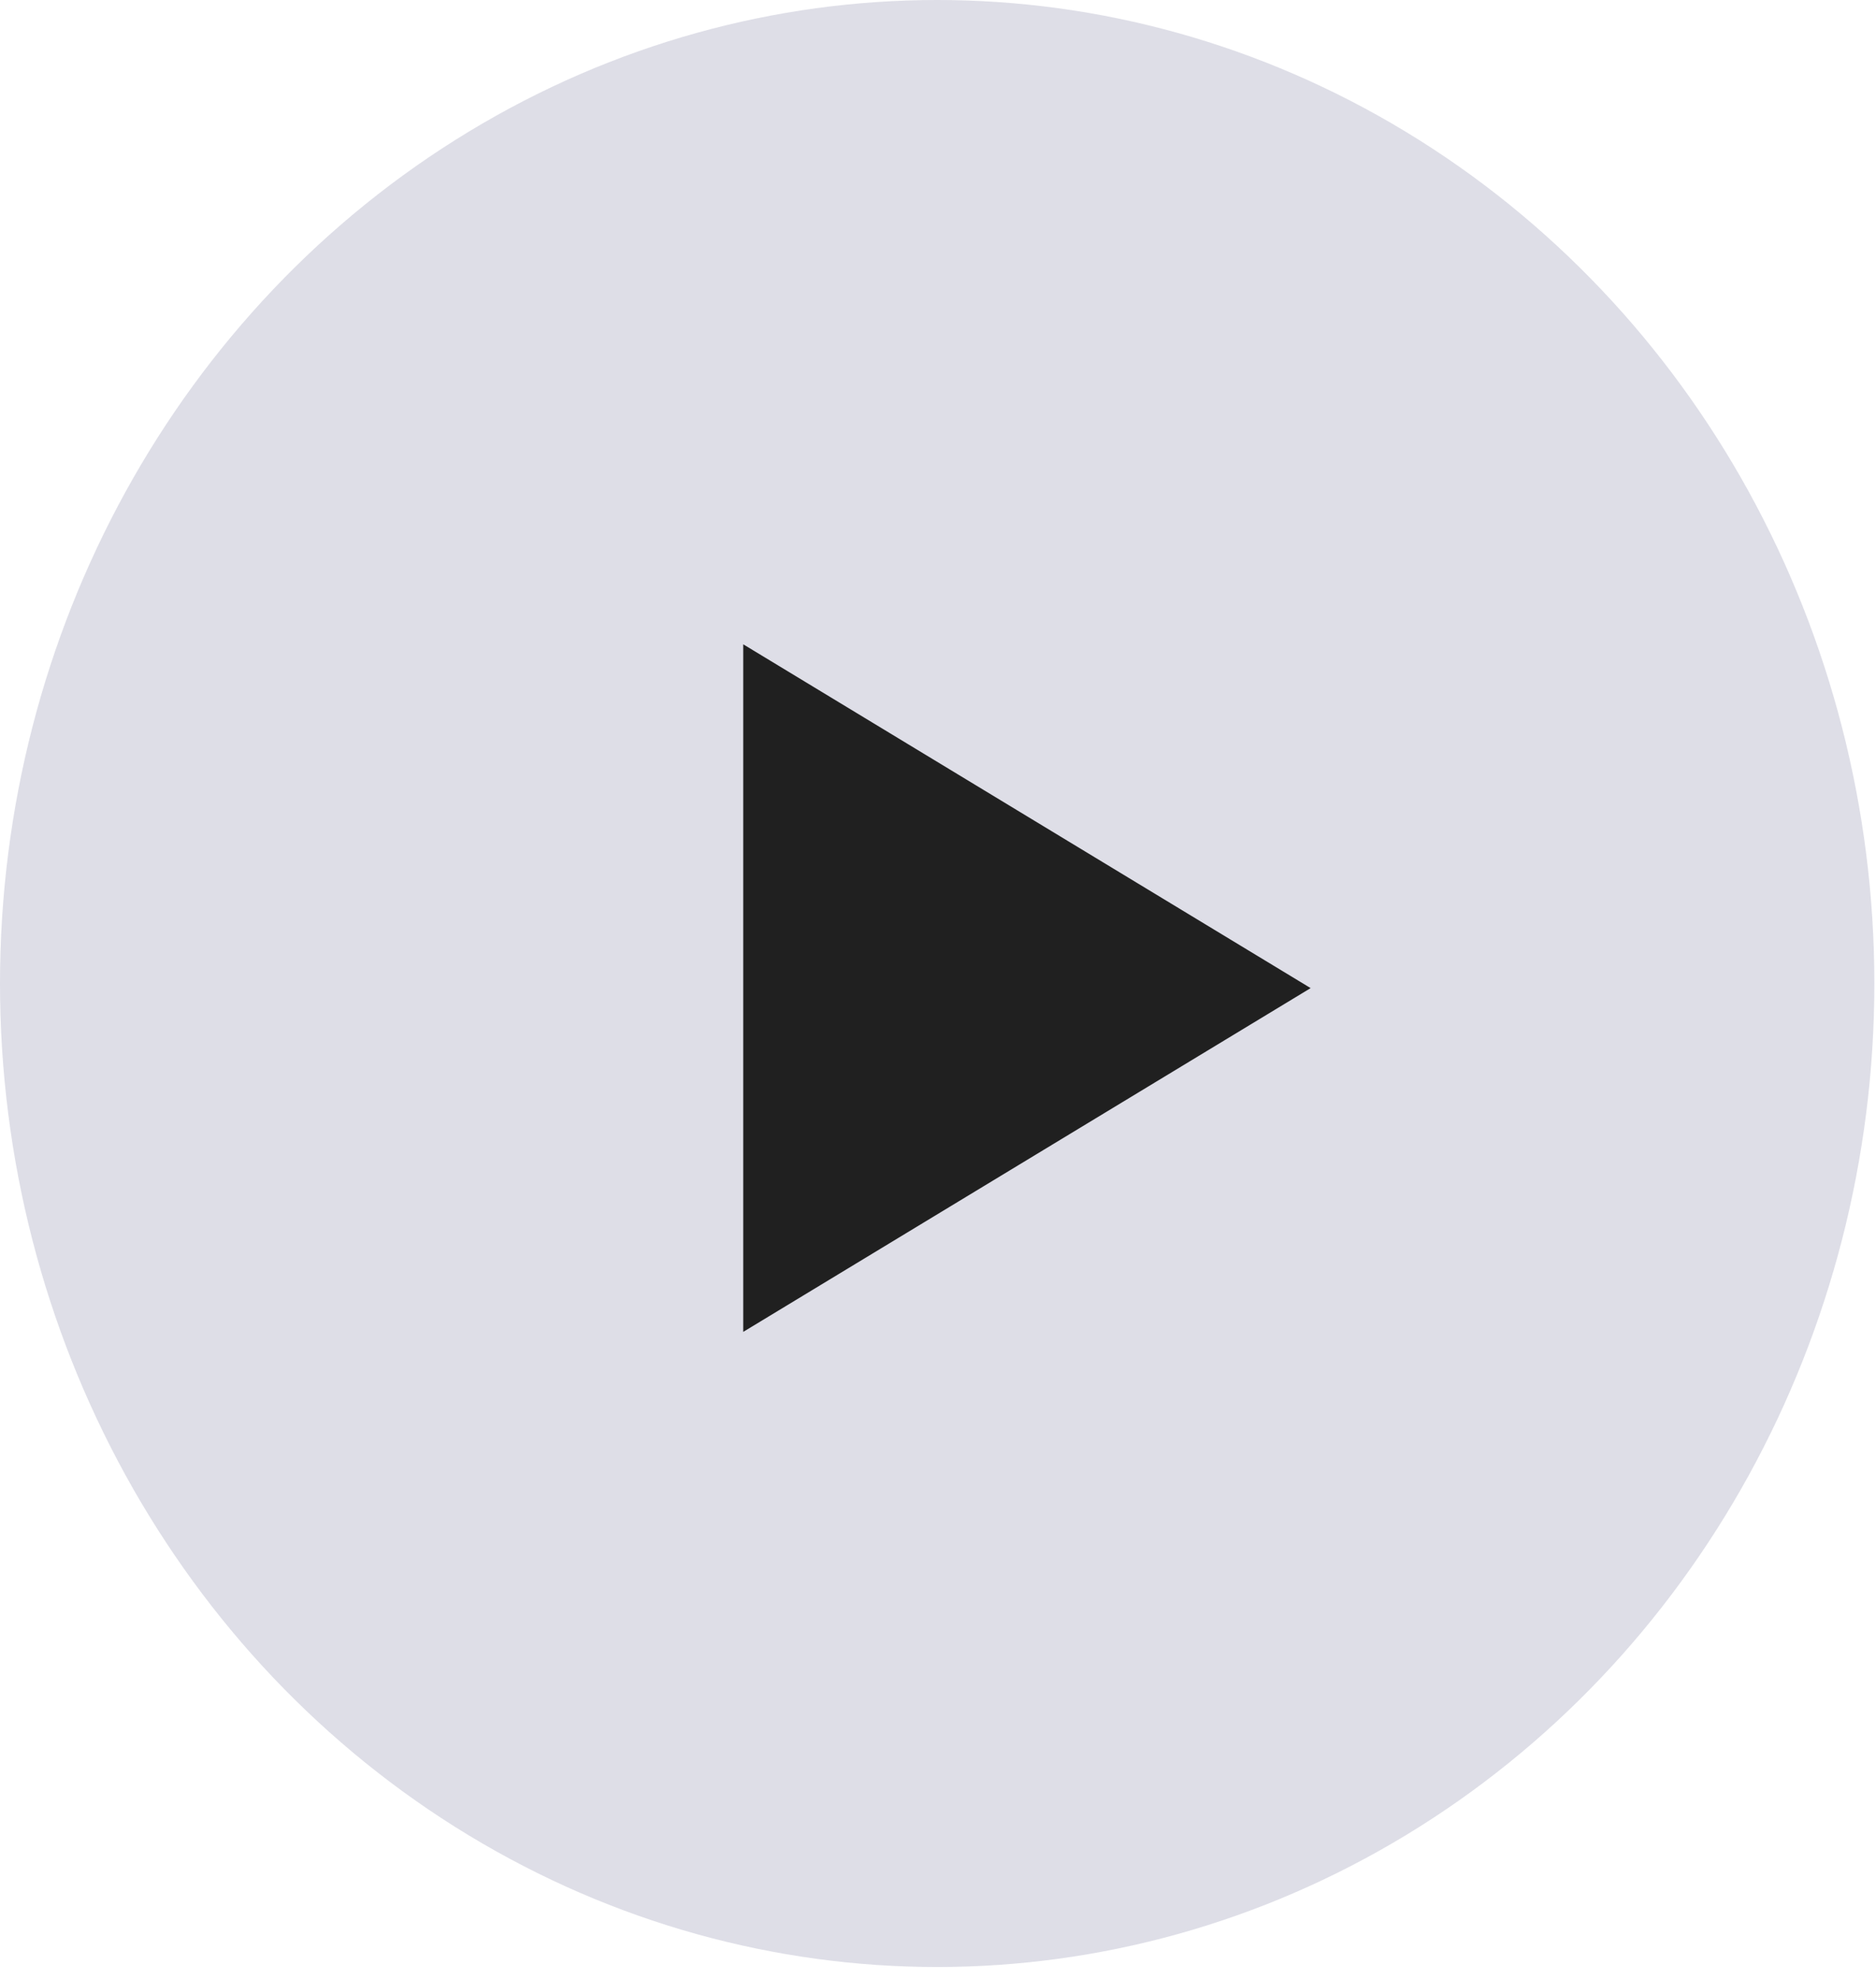
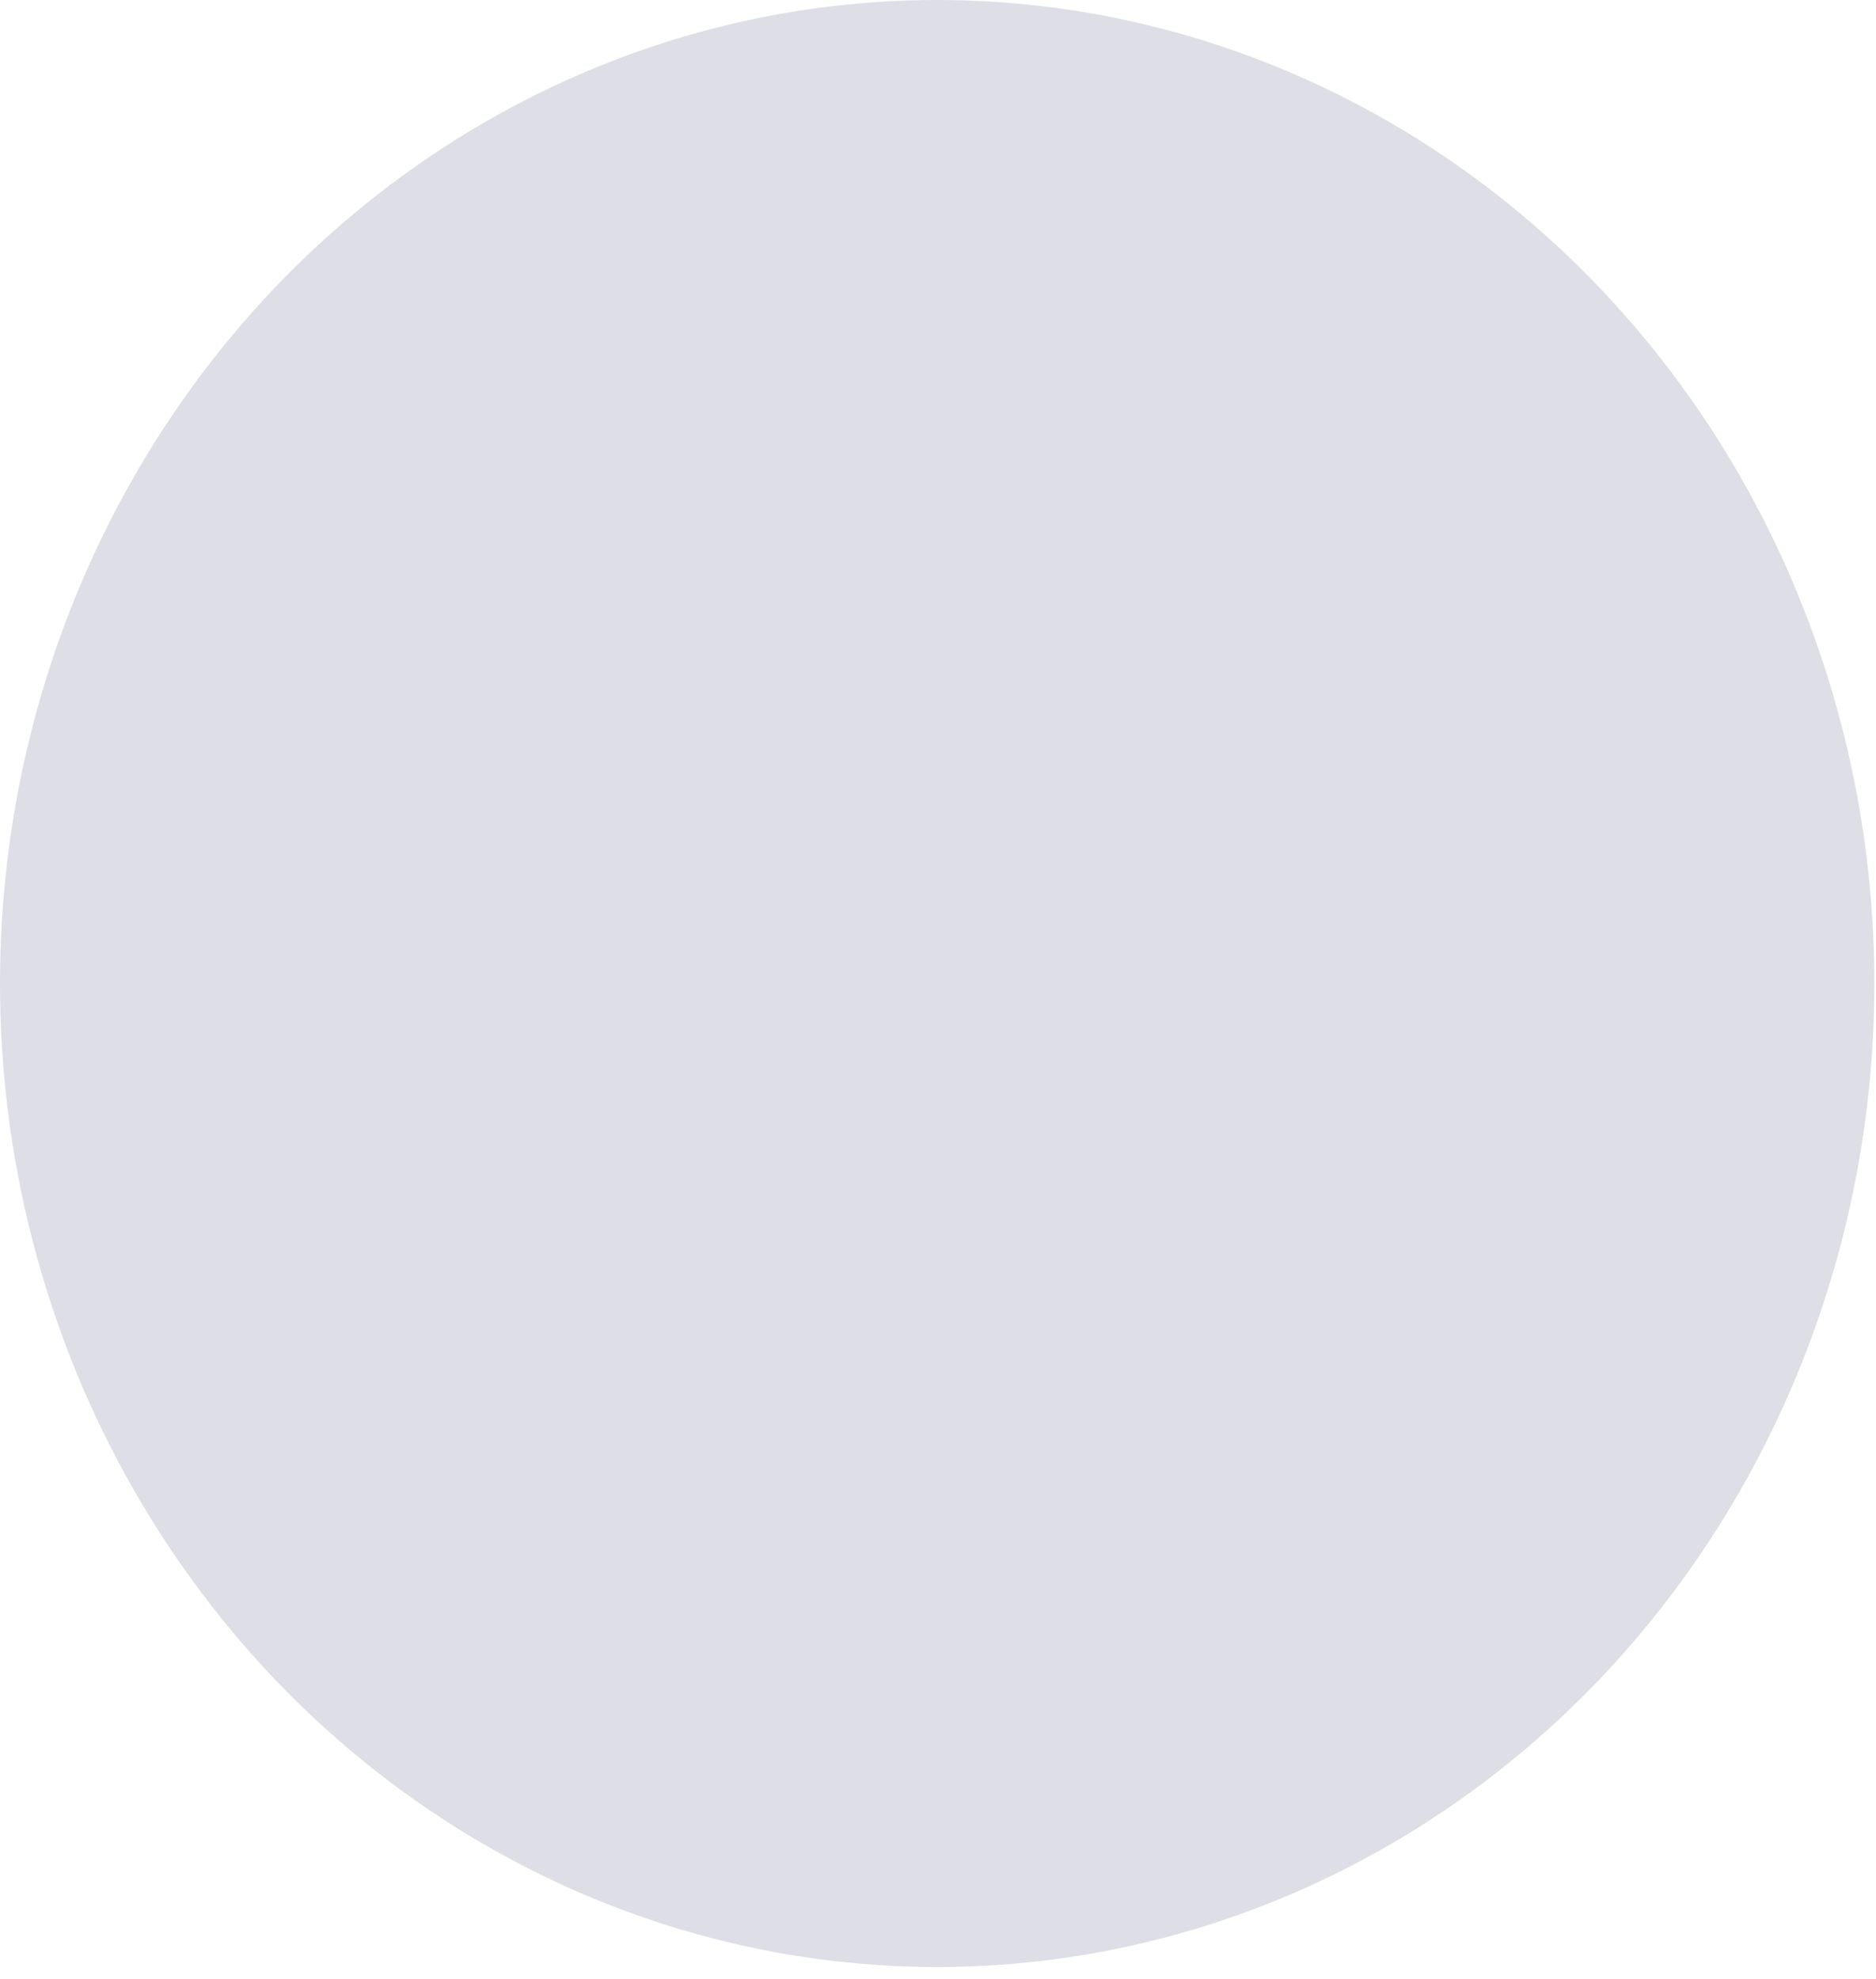
<svg xmlns="http://www.w3.org/2000/svg" width="73" height="77" viewBox="0 0 73 77" fill="none">
  <ellipse cx="36.468" cy="38.267" rx="36.468" ry="38.267" fill="#DEDEE7" />
-   <path d="M51 38.446L28.921 51.822L28.921 25.069L51 38.446Z" fill="#202020" />
</svg>